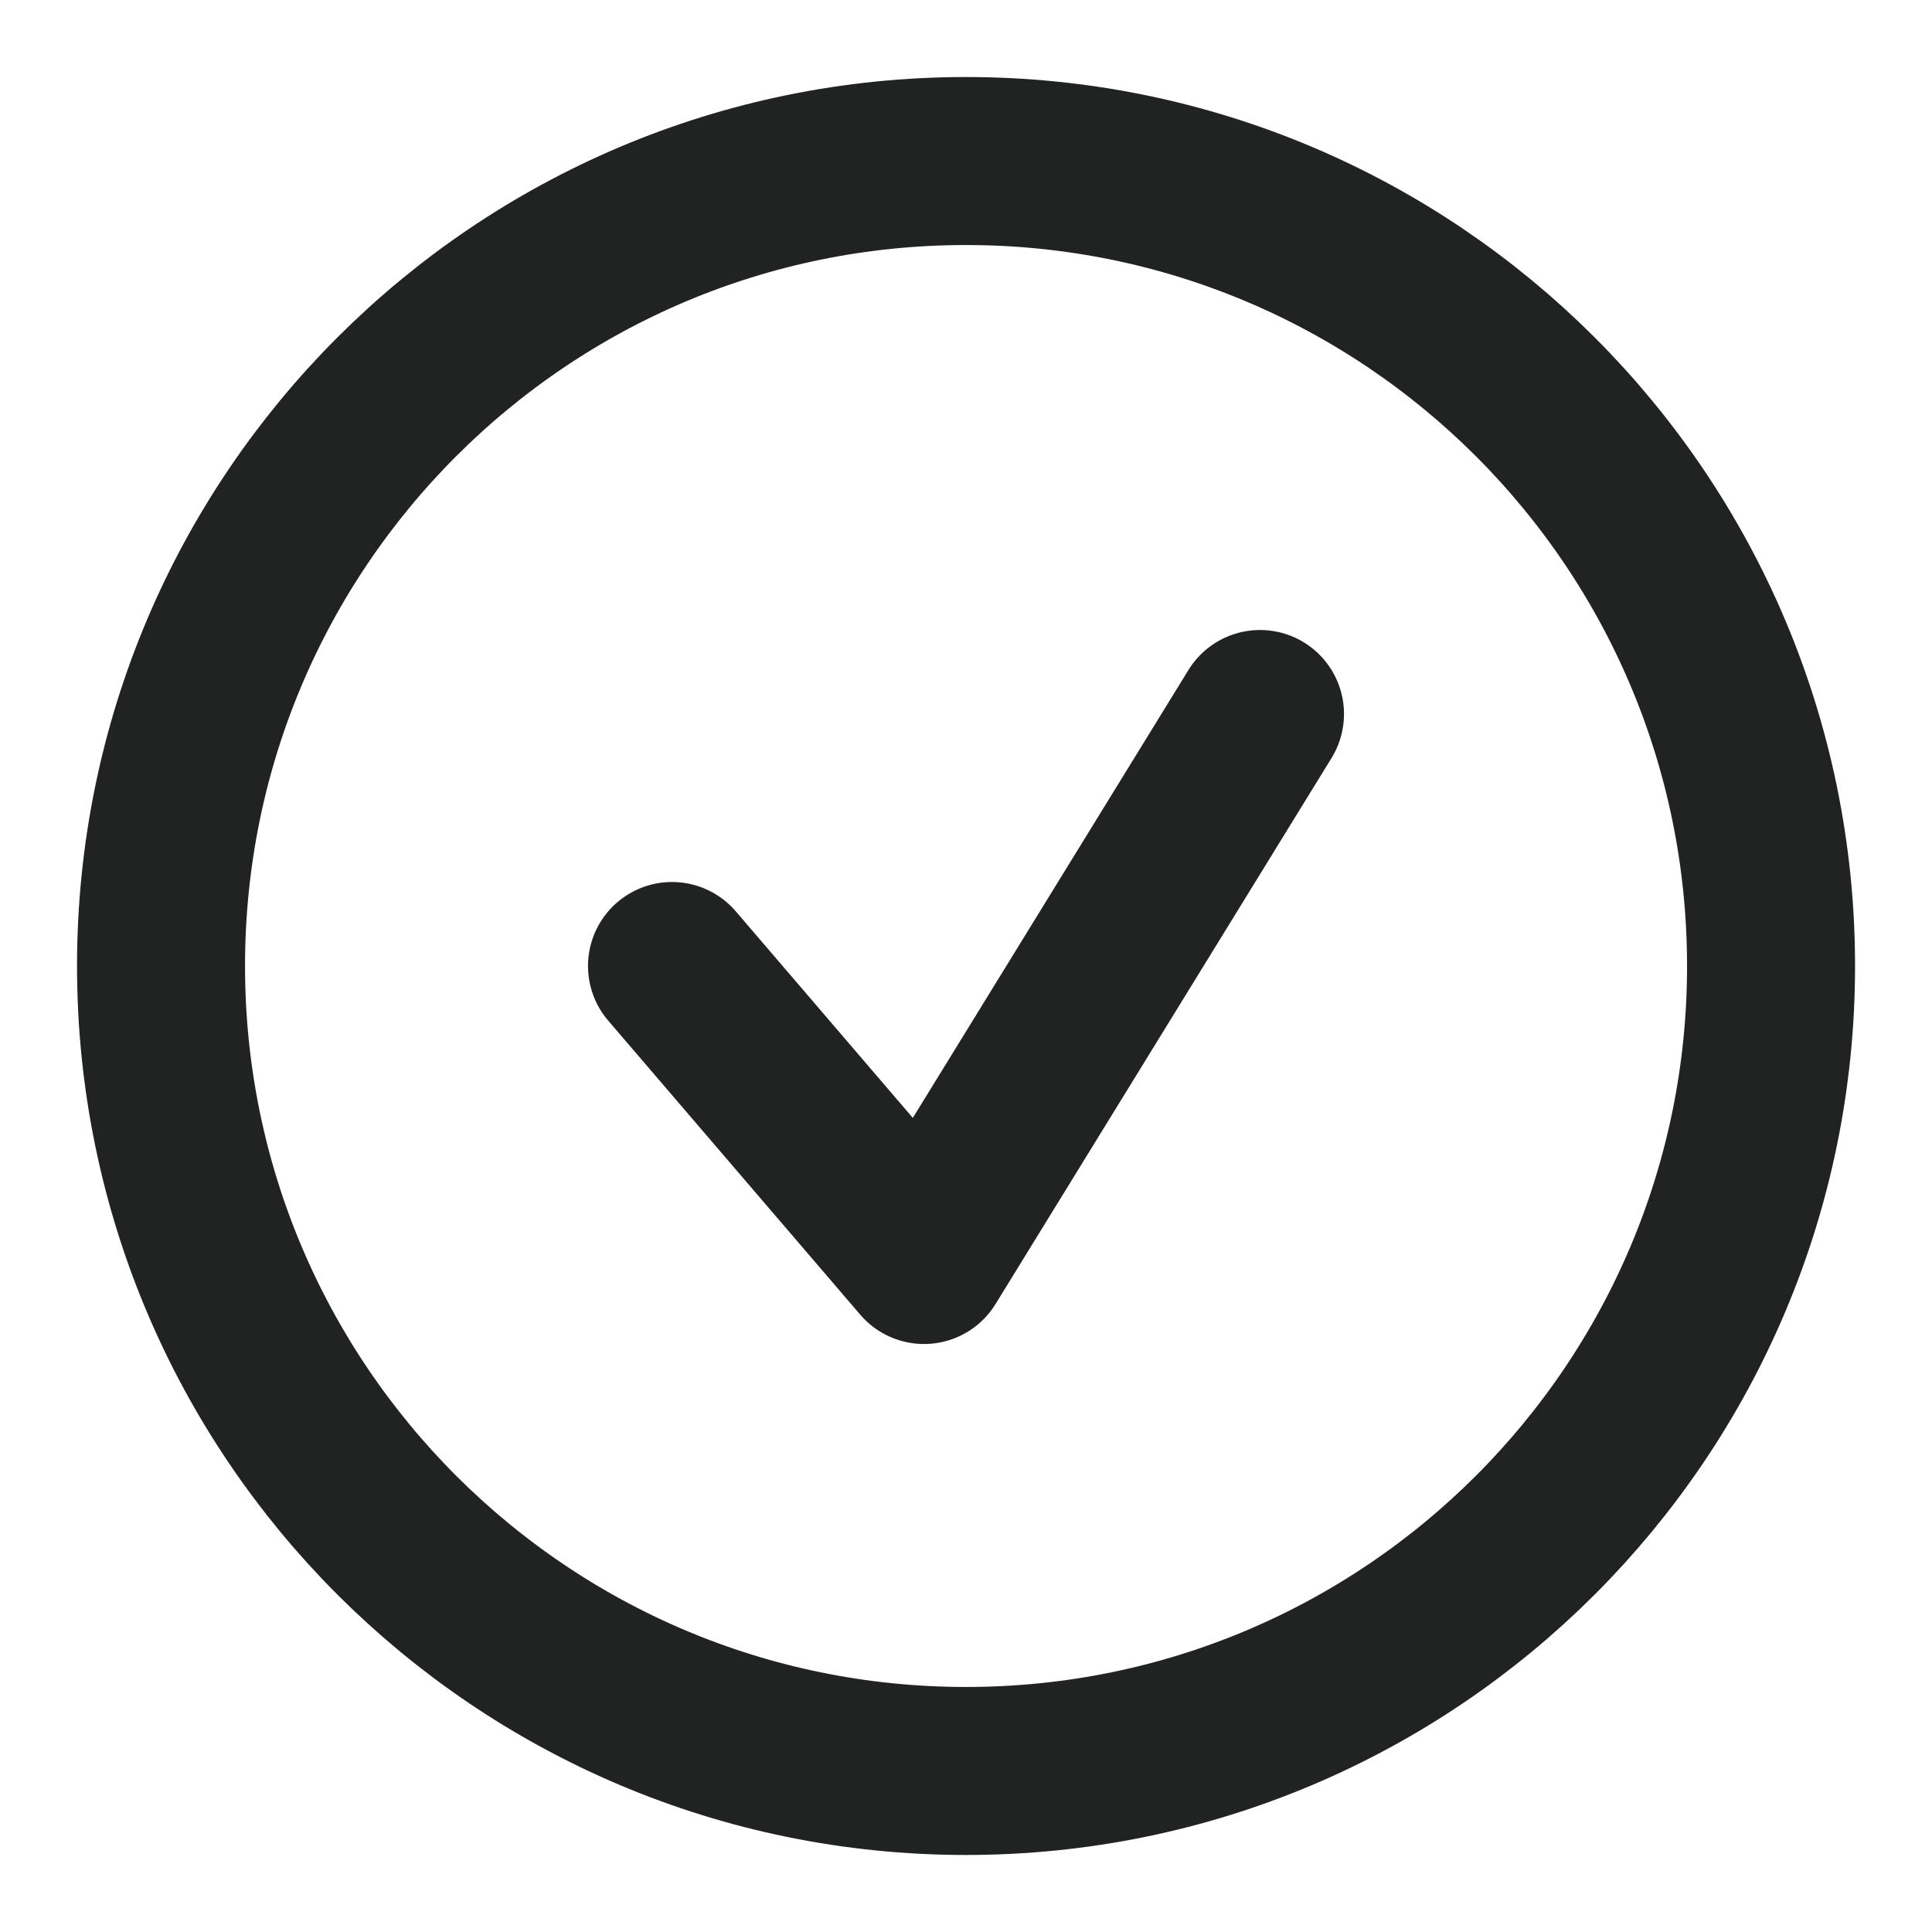
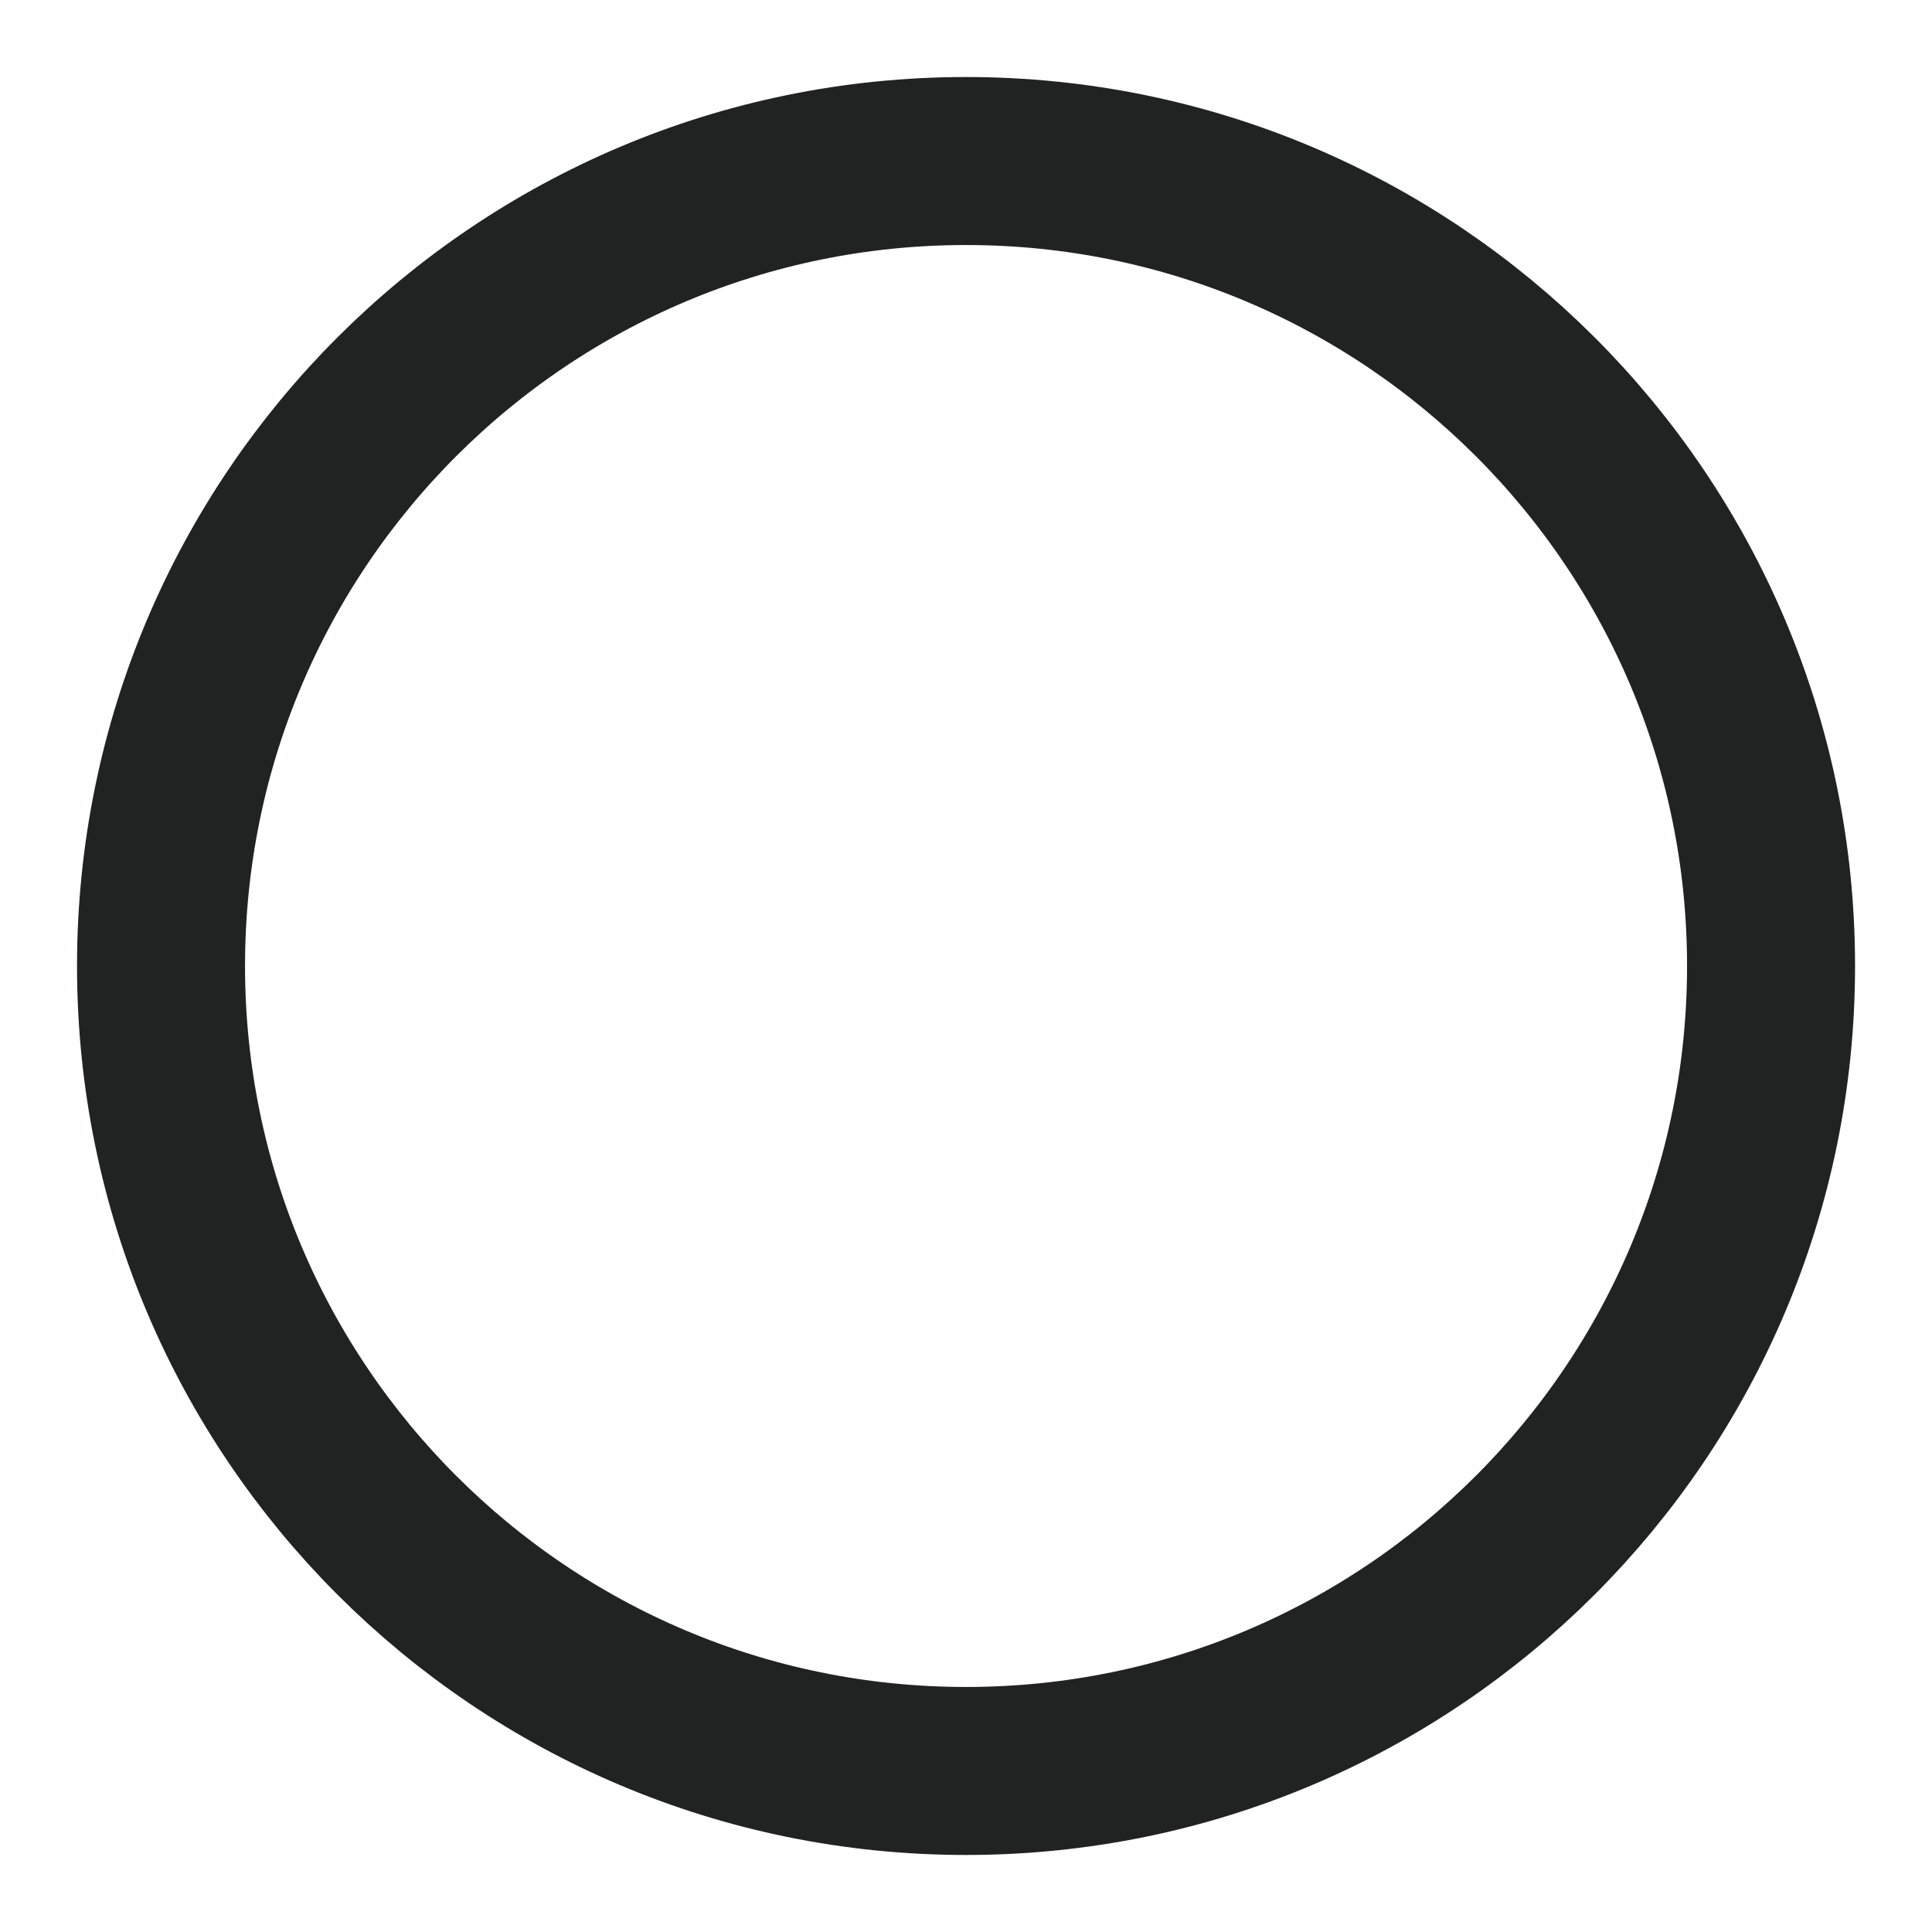
<svg xmlns="http://www.w3.org/2000/svg" width="23" height="23" viewBox="0 0 23 23" fill="none">
  <g clip-path="url(#clip0_163_580)">
    <path d="M11.5 21.083C16.793 21.083 21.084 16.793 21.084 11.5C21.084 6.207 16.793 1.917 11.5 1.917C6.208 1.917 1.917 6.207 1.917 11.5C1.917 16.793 6.208 21.083 11.5 21.083Z" stroke="#212222" stroke-width="2" stroke-linecap="round" stroke-linejoin="round" />
-     <path d="M15 8.5L11 15L8 11.5" stroke="#212222" stroke-width="2" stroke-linecap="round" stroke-linejoin="round" />
  </g>
  <defs>
    <clipPath id="clip0_163_580">
      <rect width="23" height="23" fill="white" />
    </clipPath>
  </defs>
</svg>